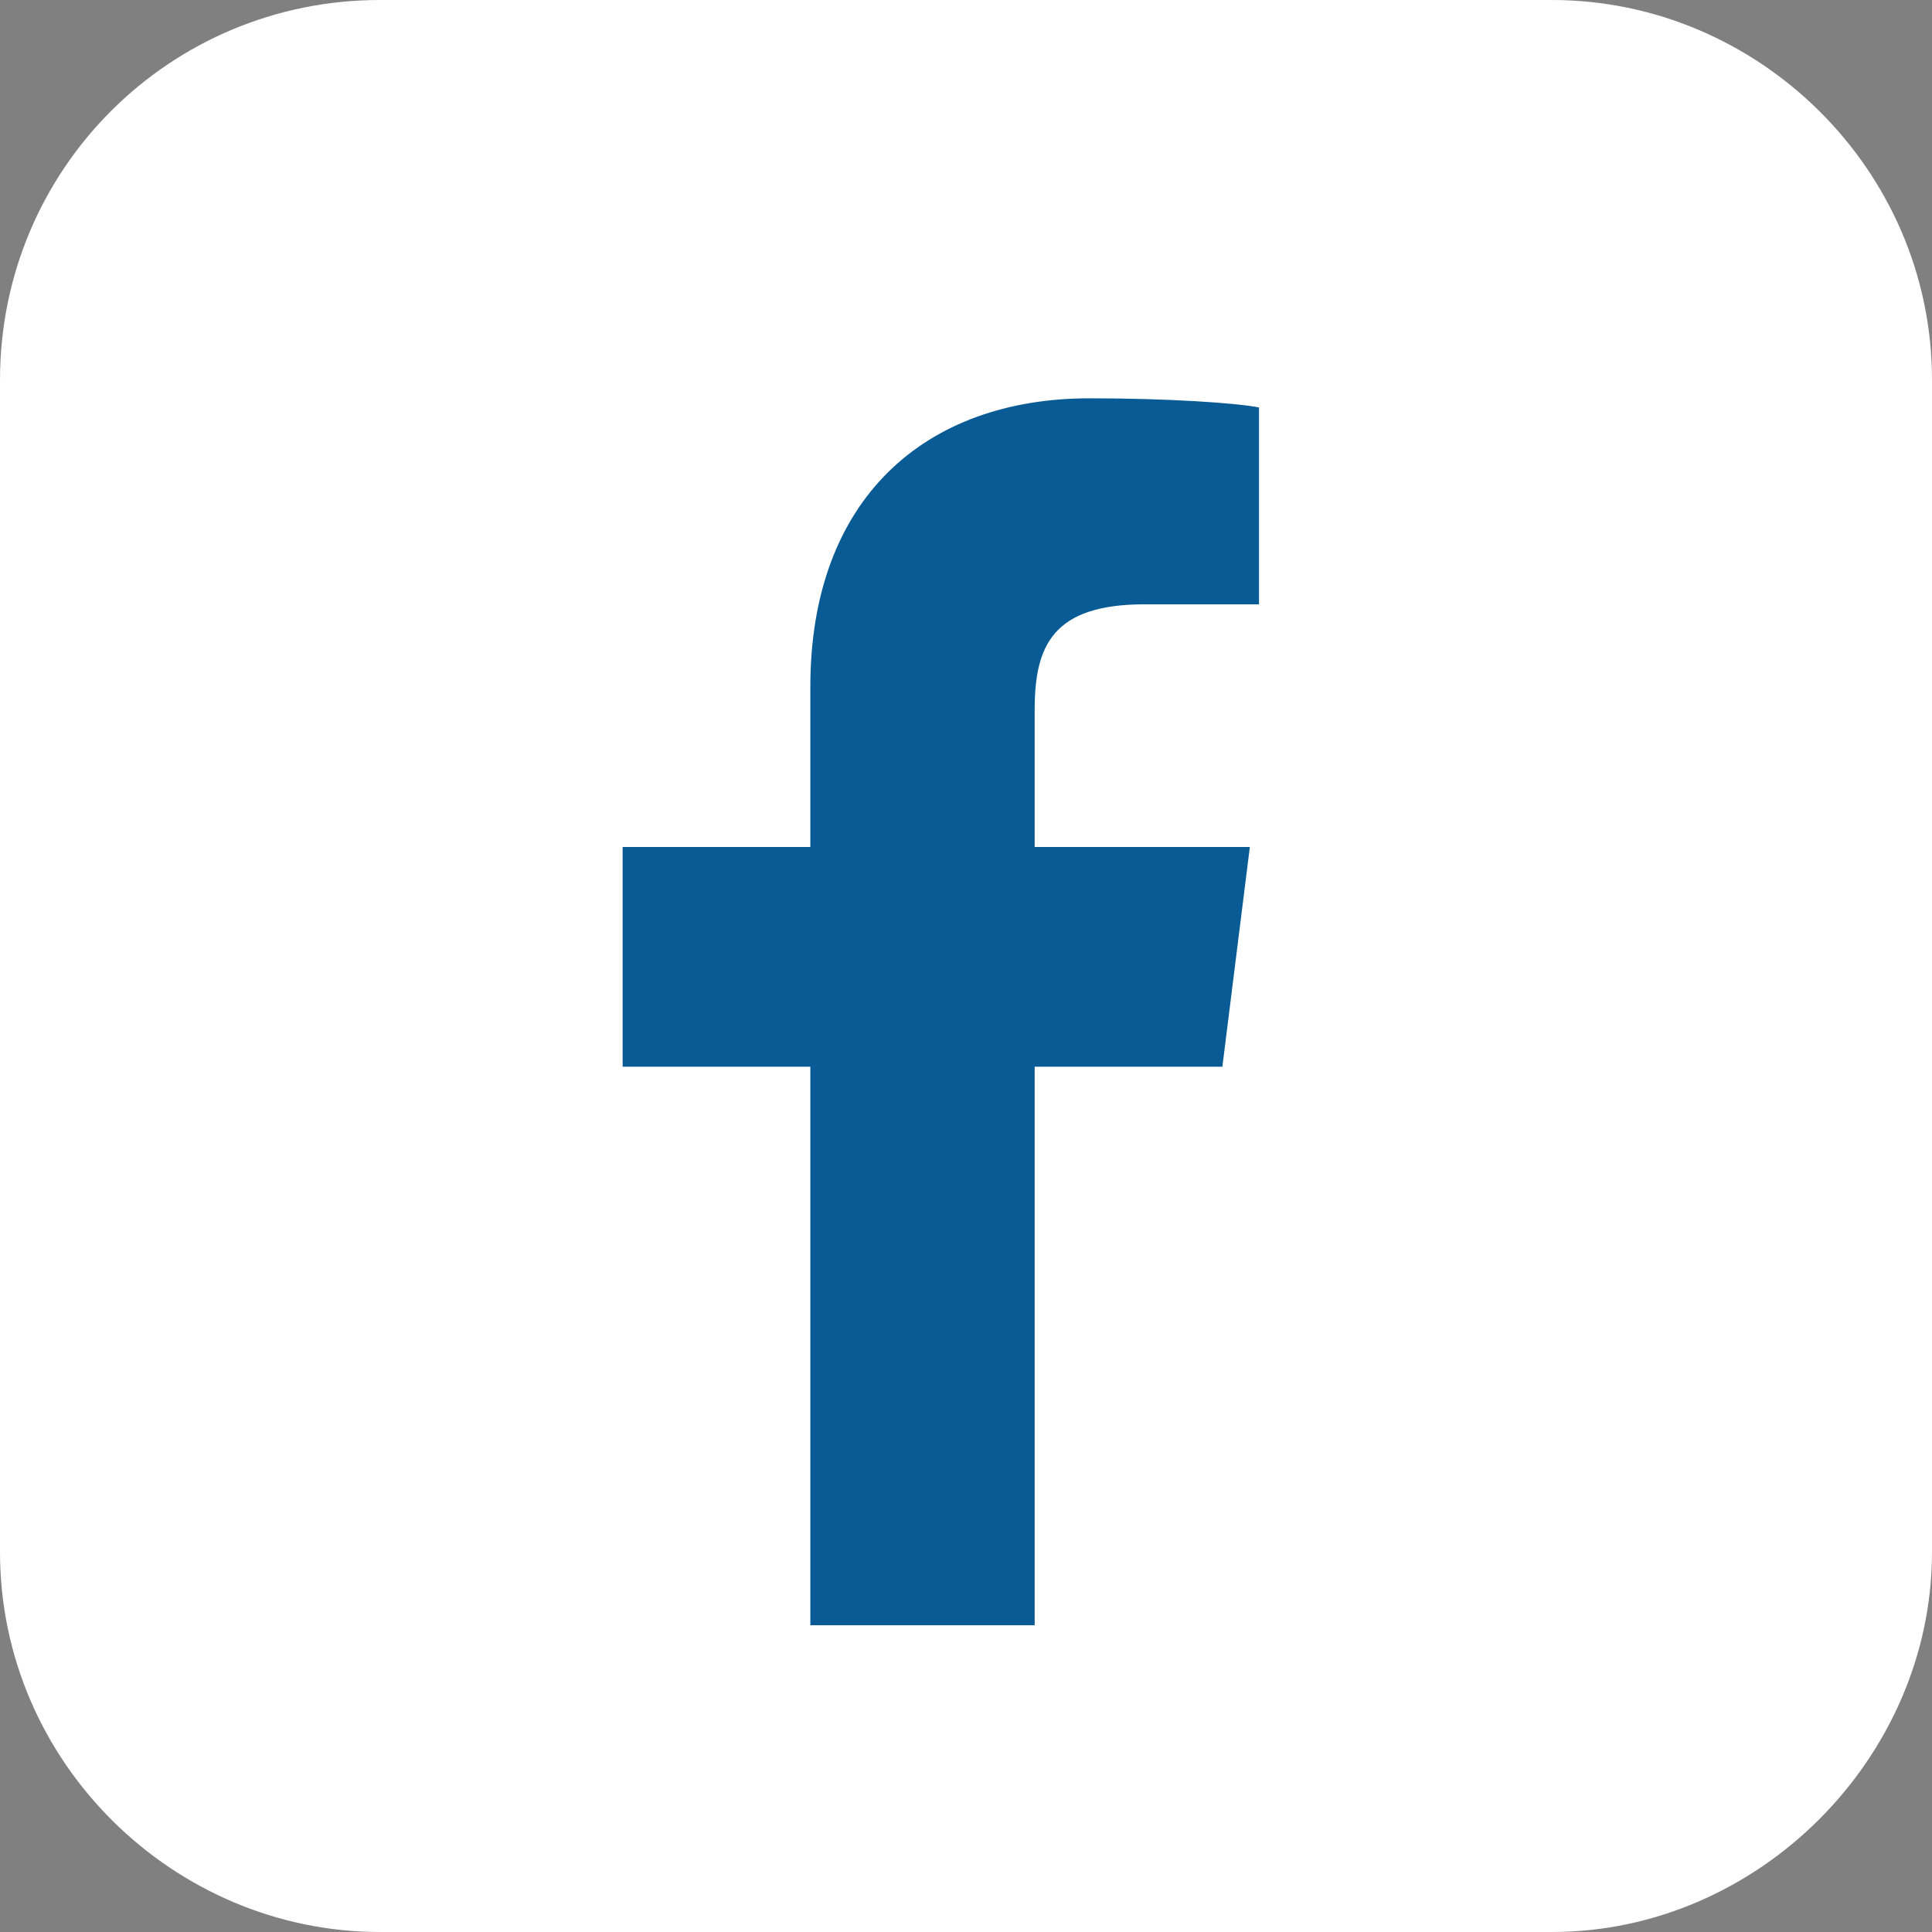
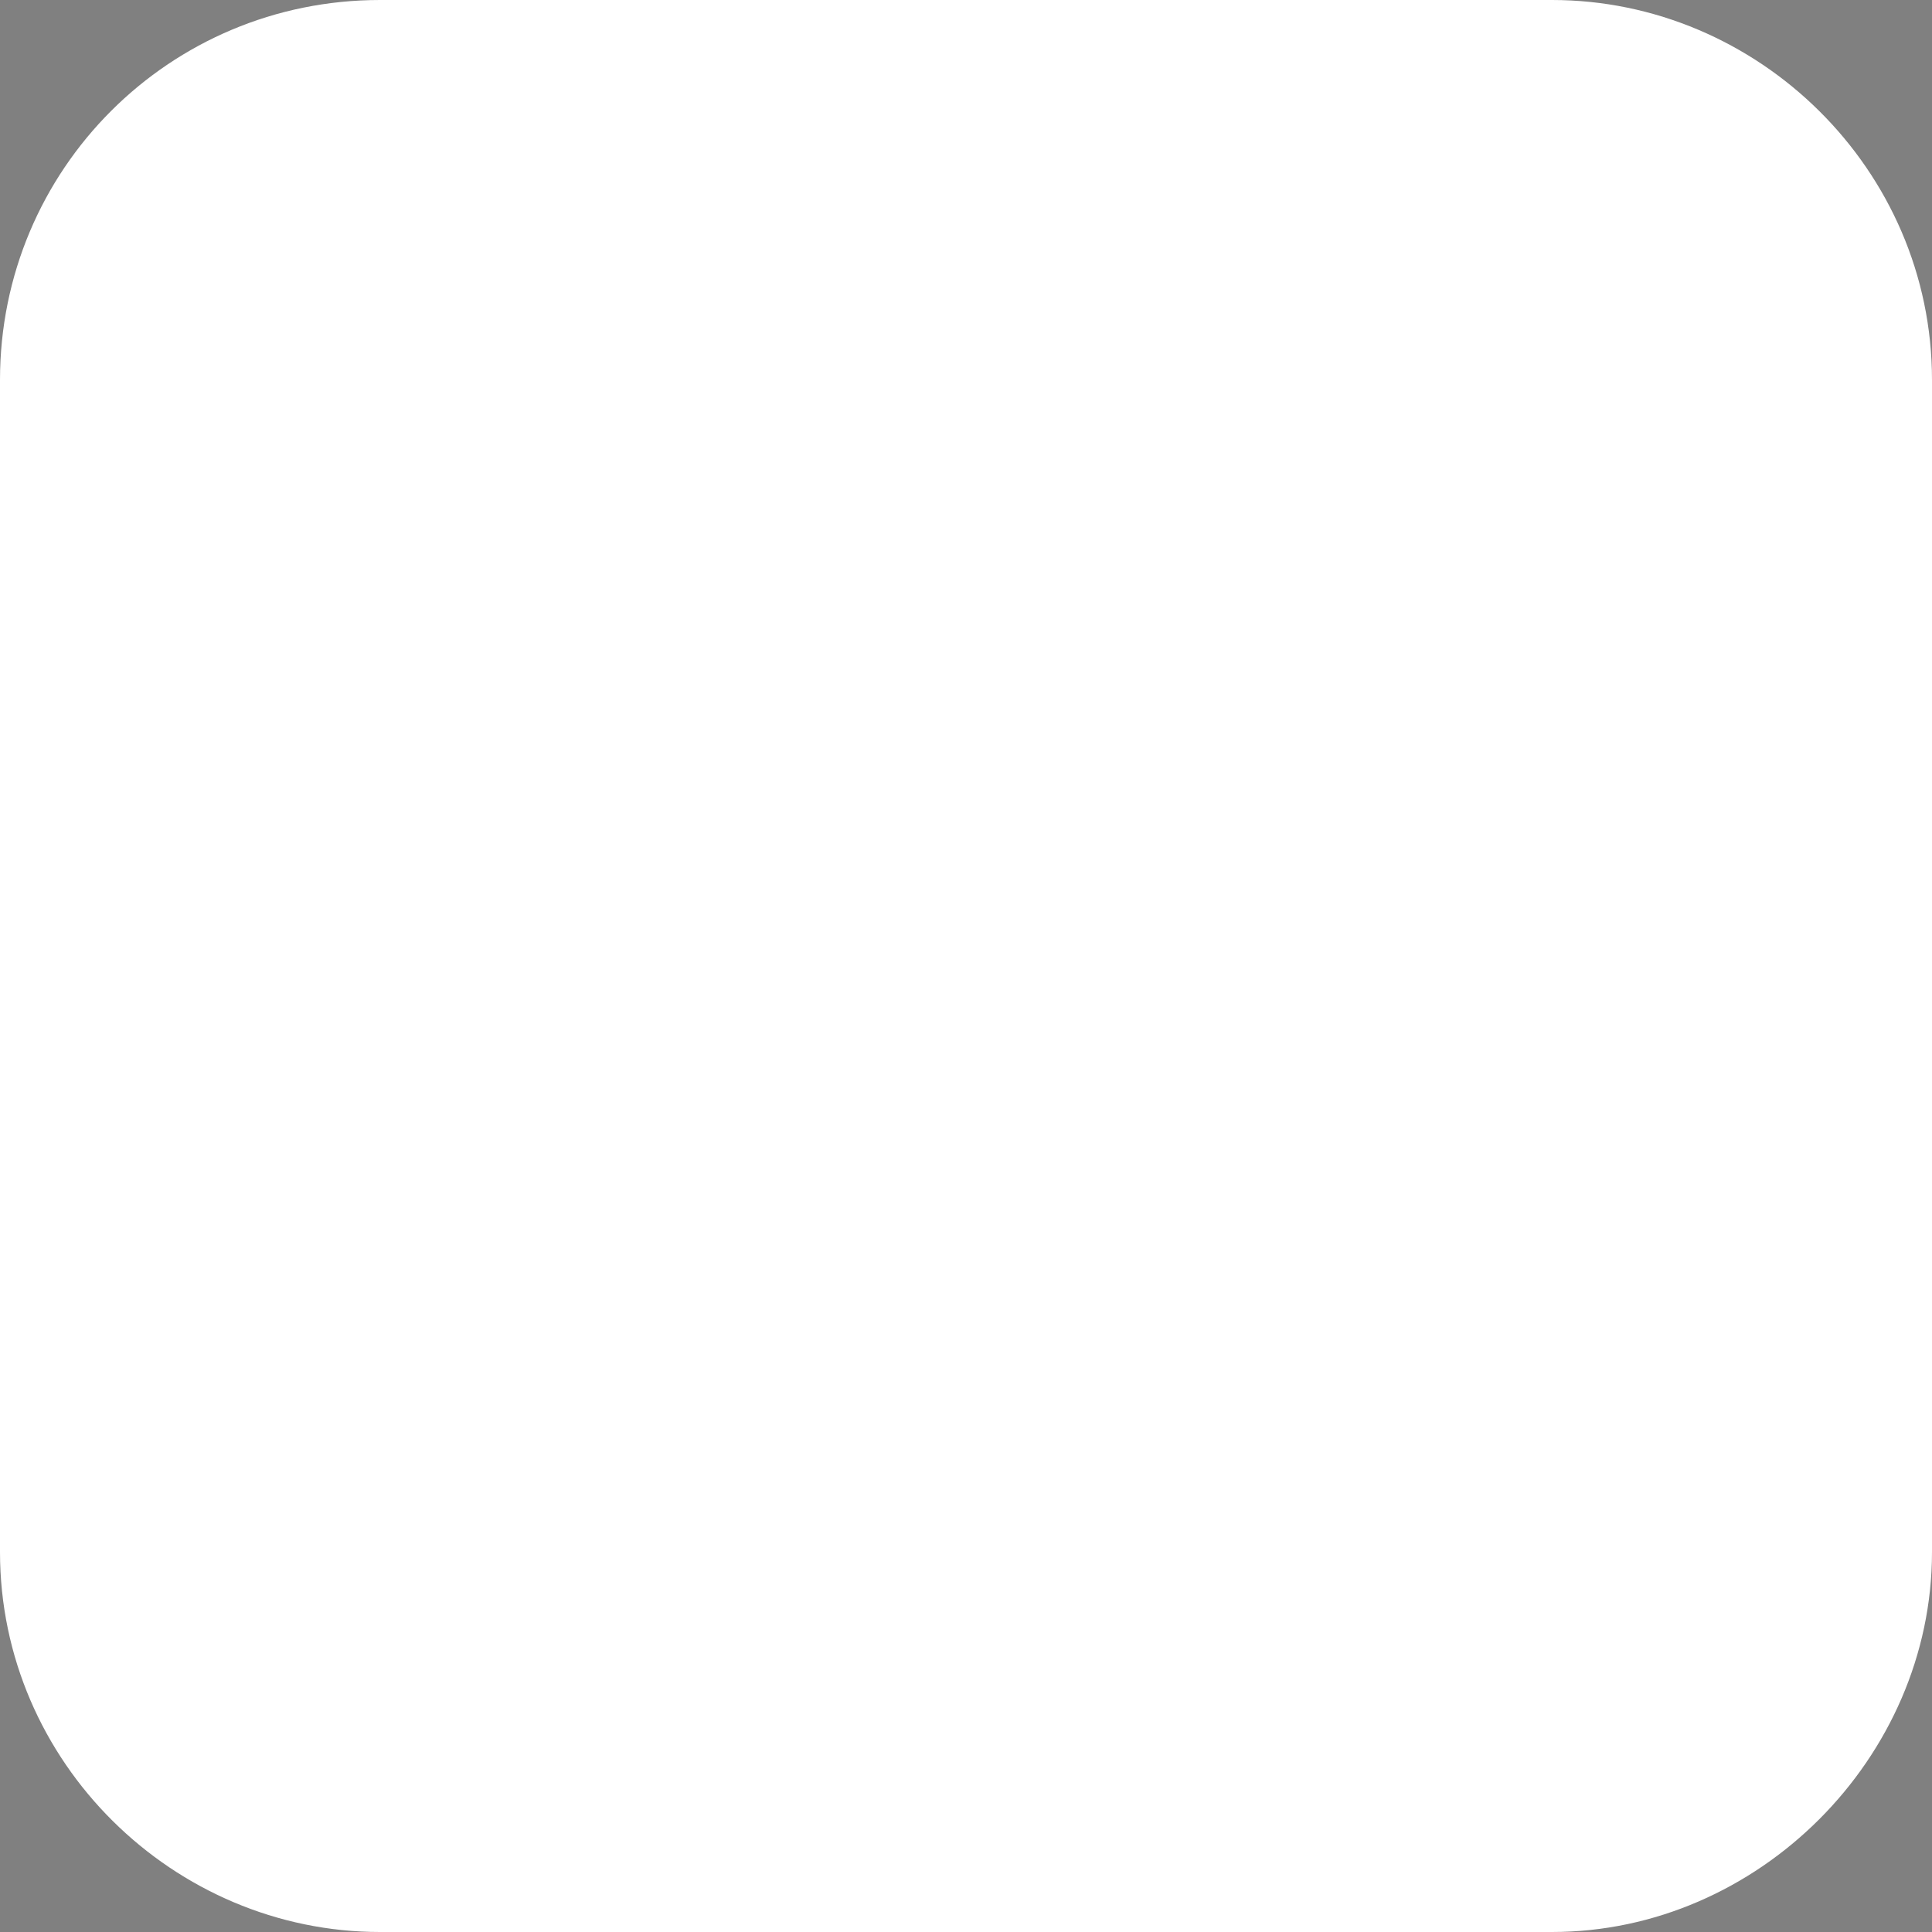
<svg xmlns="http://www.w3.org/2000/svg" version="1.1" id="Layer_1" x="0px" y="0px" width="42.2px" height="42.2px" viewBox="0 0 42.2 42.2" enable-background="new 0 0 42.2 42.2" xml:space="preserve">
  <rect x="0" y="0" width="42.2" height="42.2" fill="#808080" stroke="none" />
  <path fill="#FFFFFF" d="M33.9,42.2H8.3c-4.5,0-8.3-3.7-8.3-8.3V8.3C0,3.7,3.7,0,8.3,0h25.6c4.5,0,8.3,3.7,8.3,8.3v25.6  C42.2,38.4,38.4,42.2,33.9,42.2z" />
-   <path fill="#095B96" d="M17.7,35.5V23.3h-4.1v-4.8h4.1V15c0-4.1,2.5-6.3,6.1-6.3c1.7,0,3.2,0.1,3.7,0.2v4.3h-2.5  c-2,0-2.4,0.9-2.4,2.3v3h4.7l-0.6,4.8h-4.1v12.2" />
</svg>